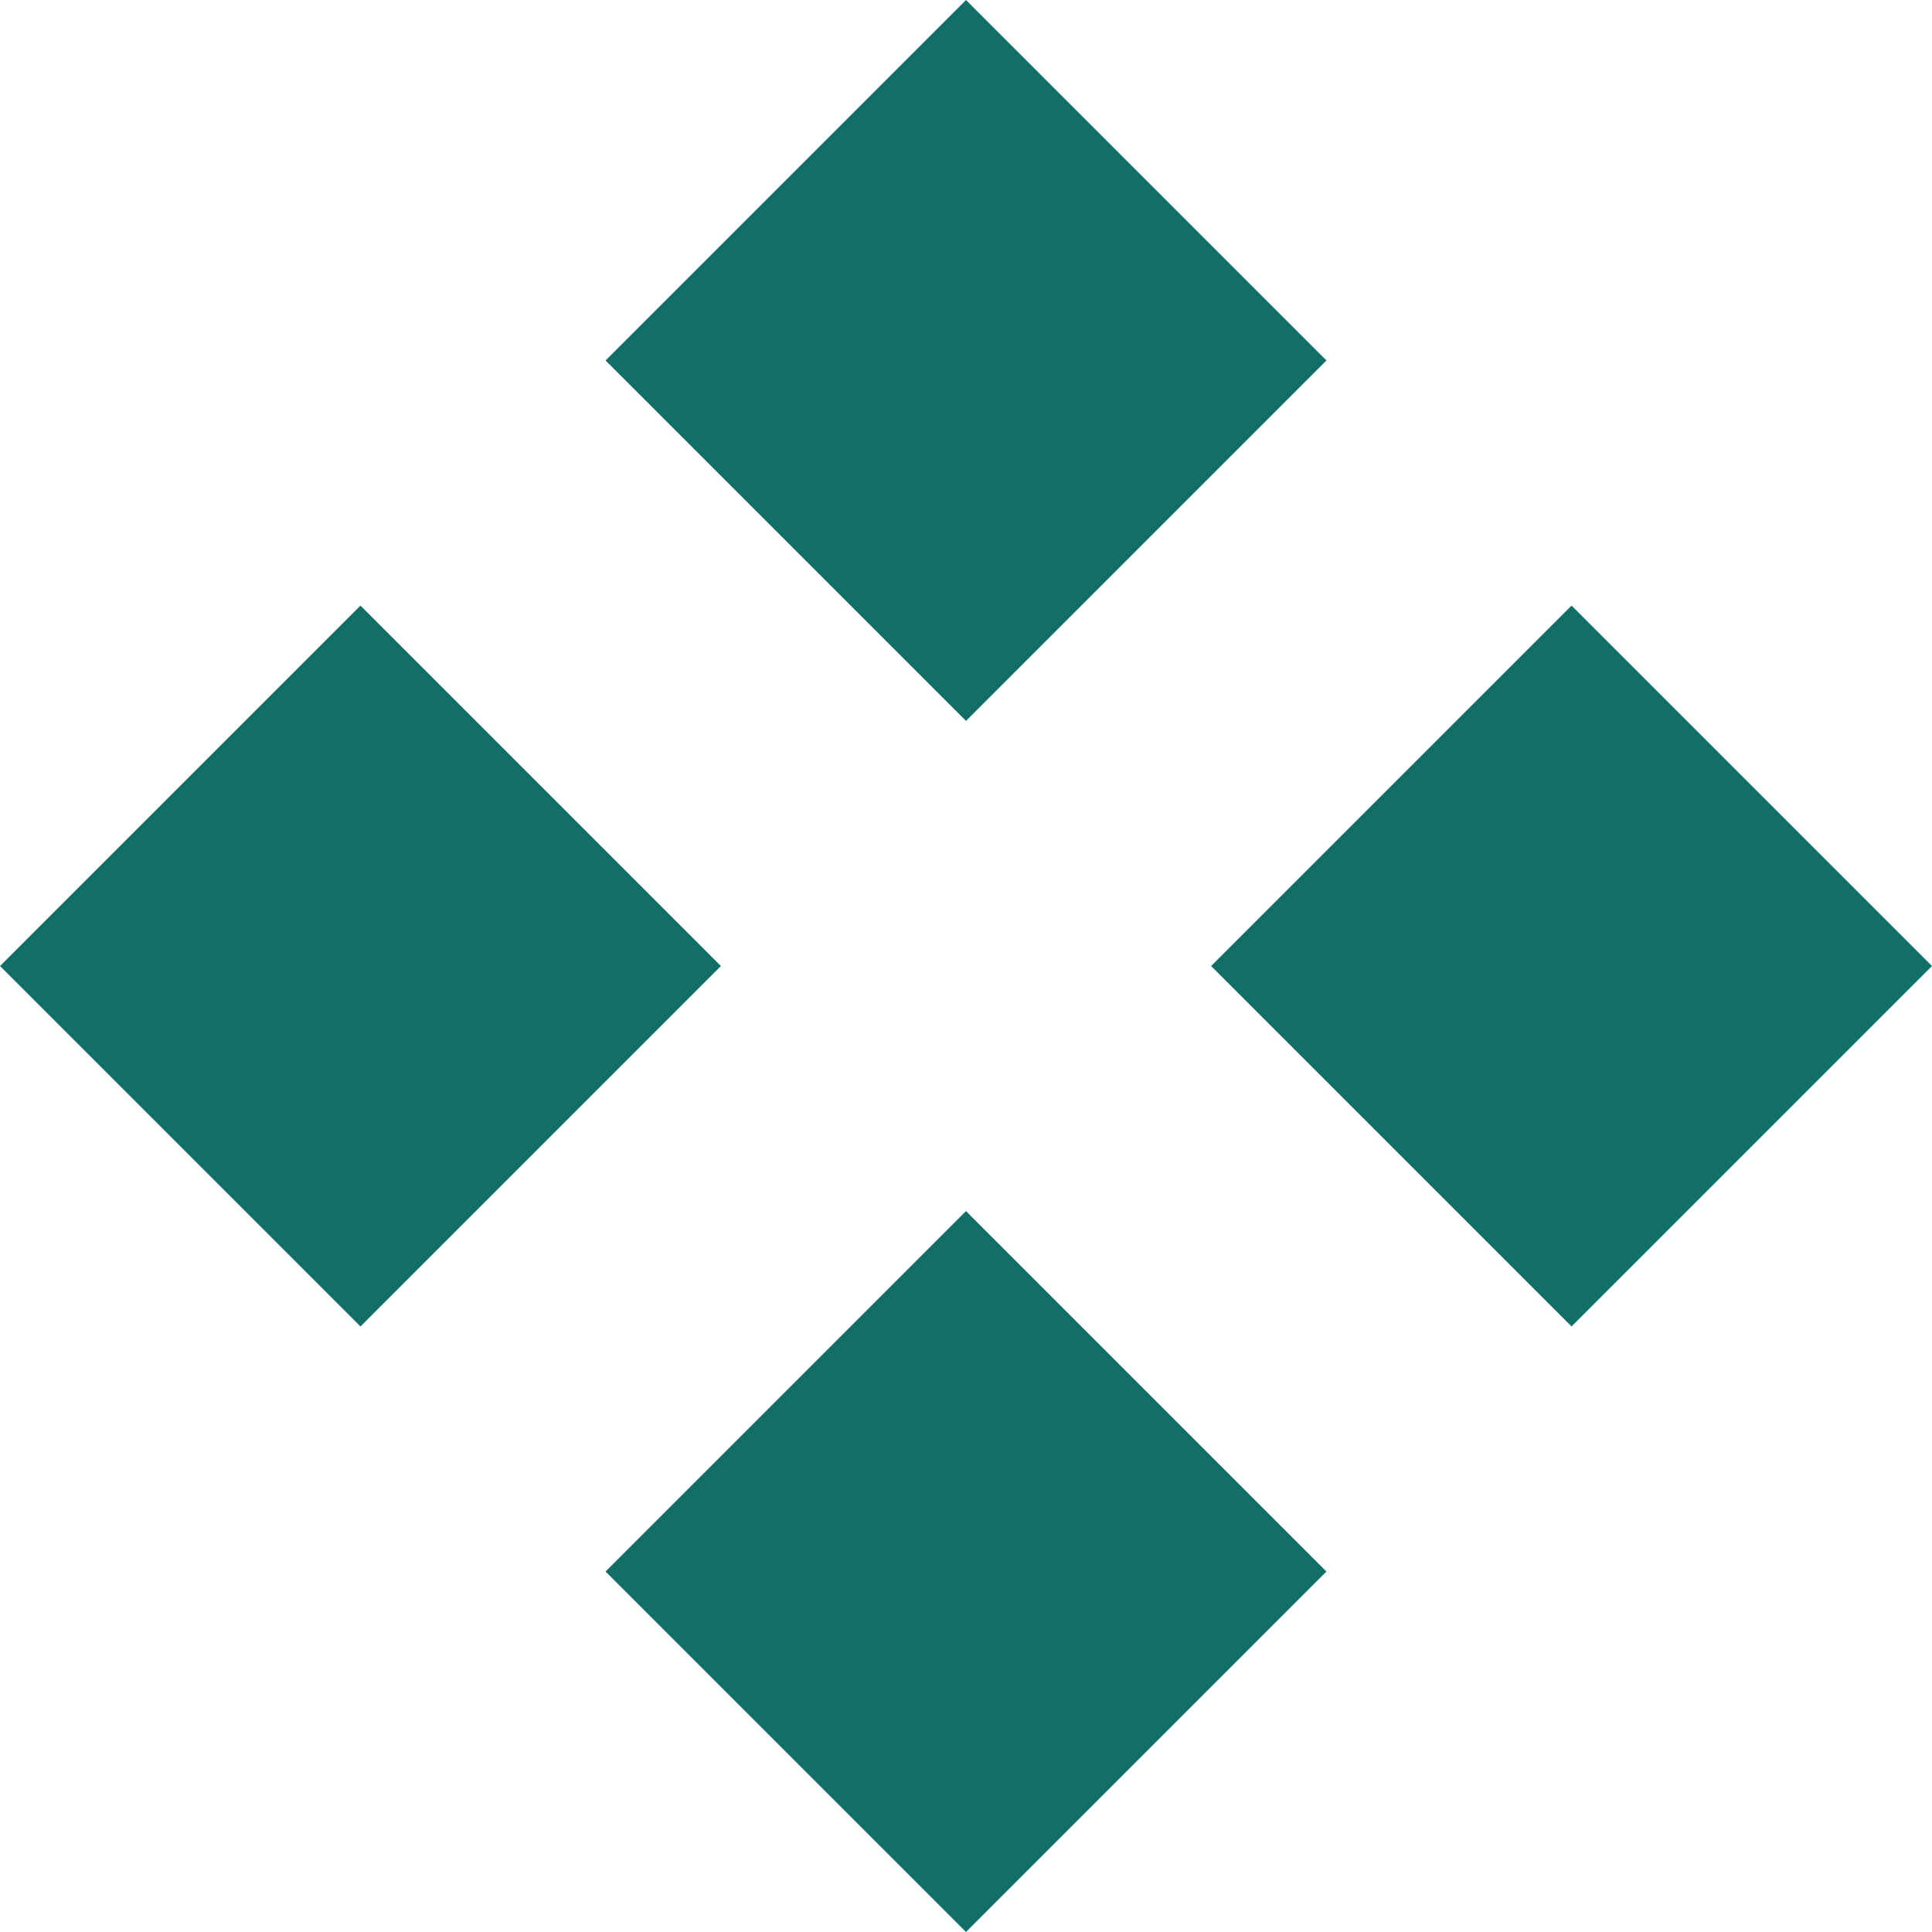
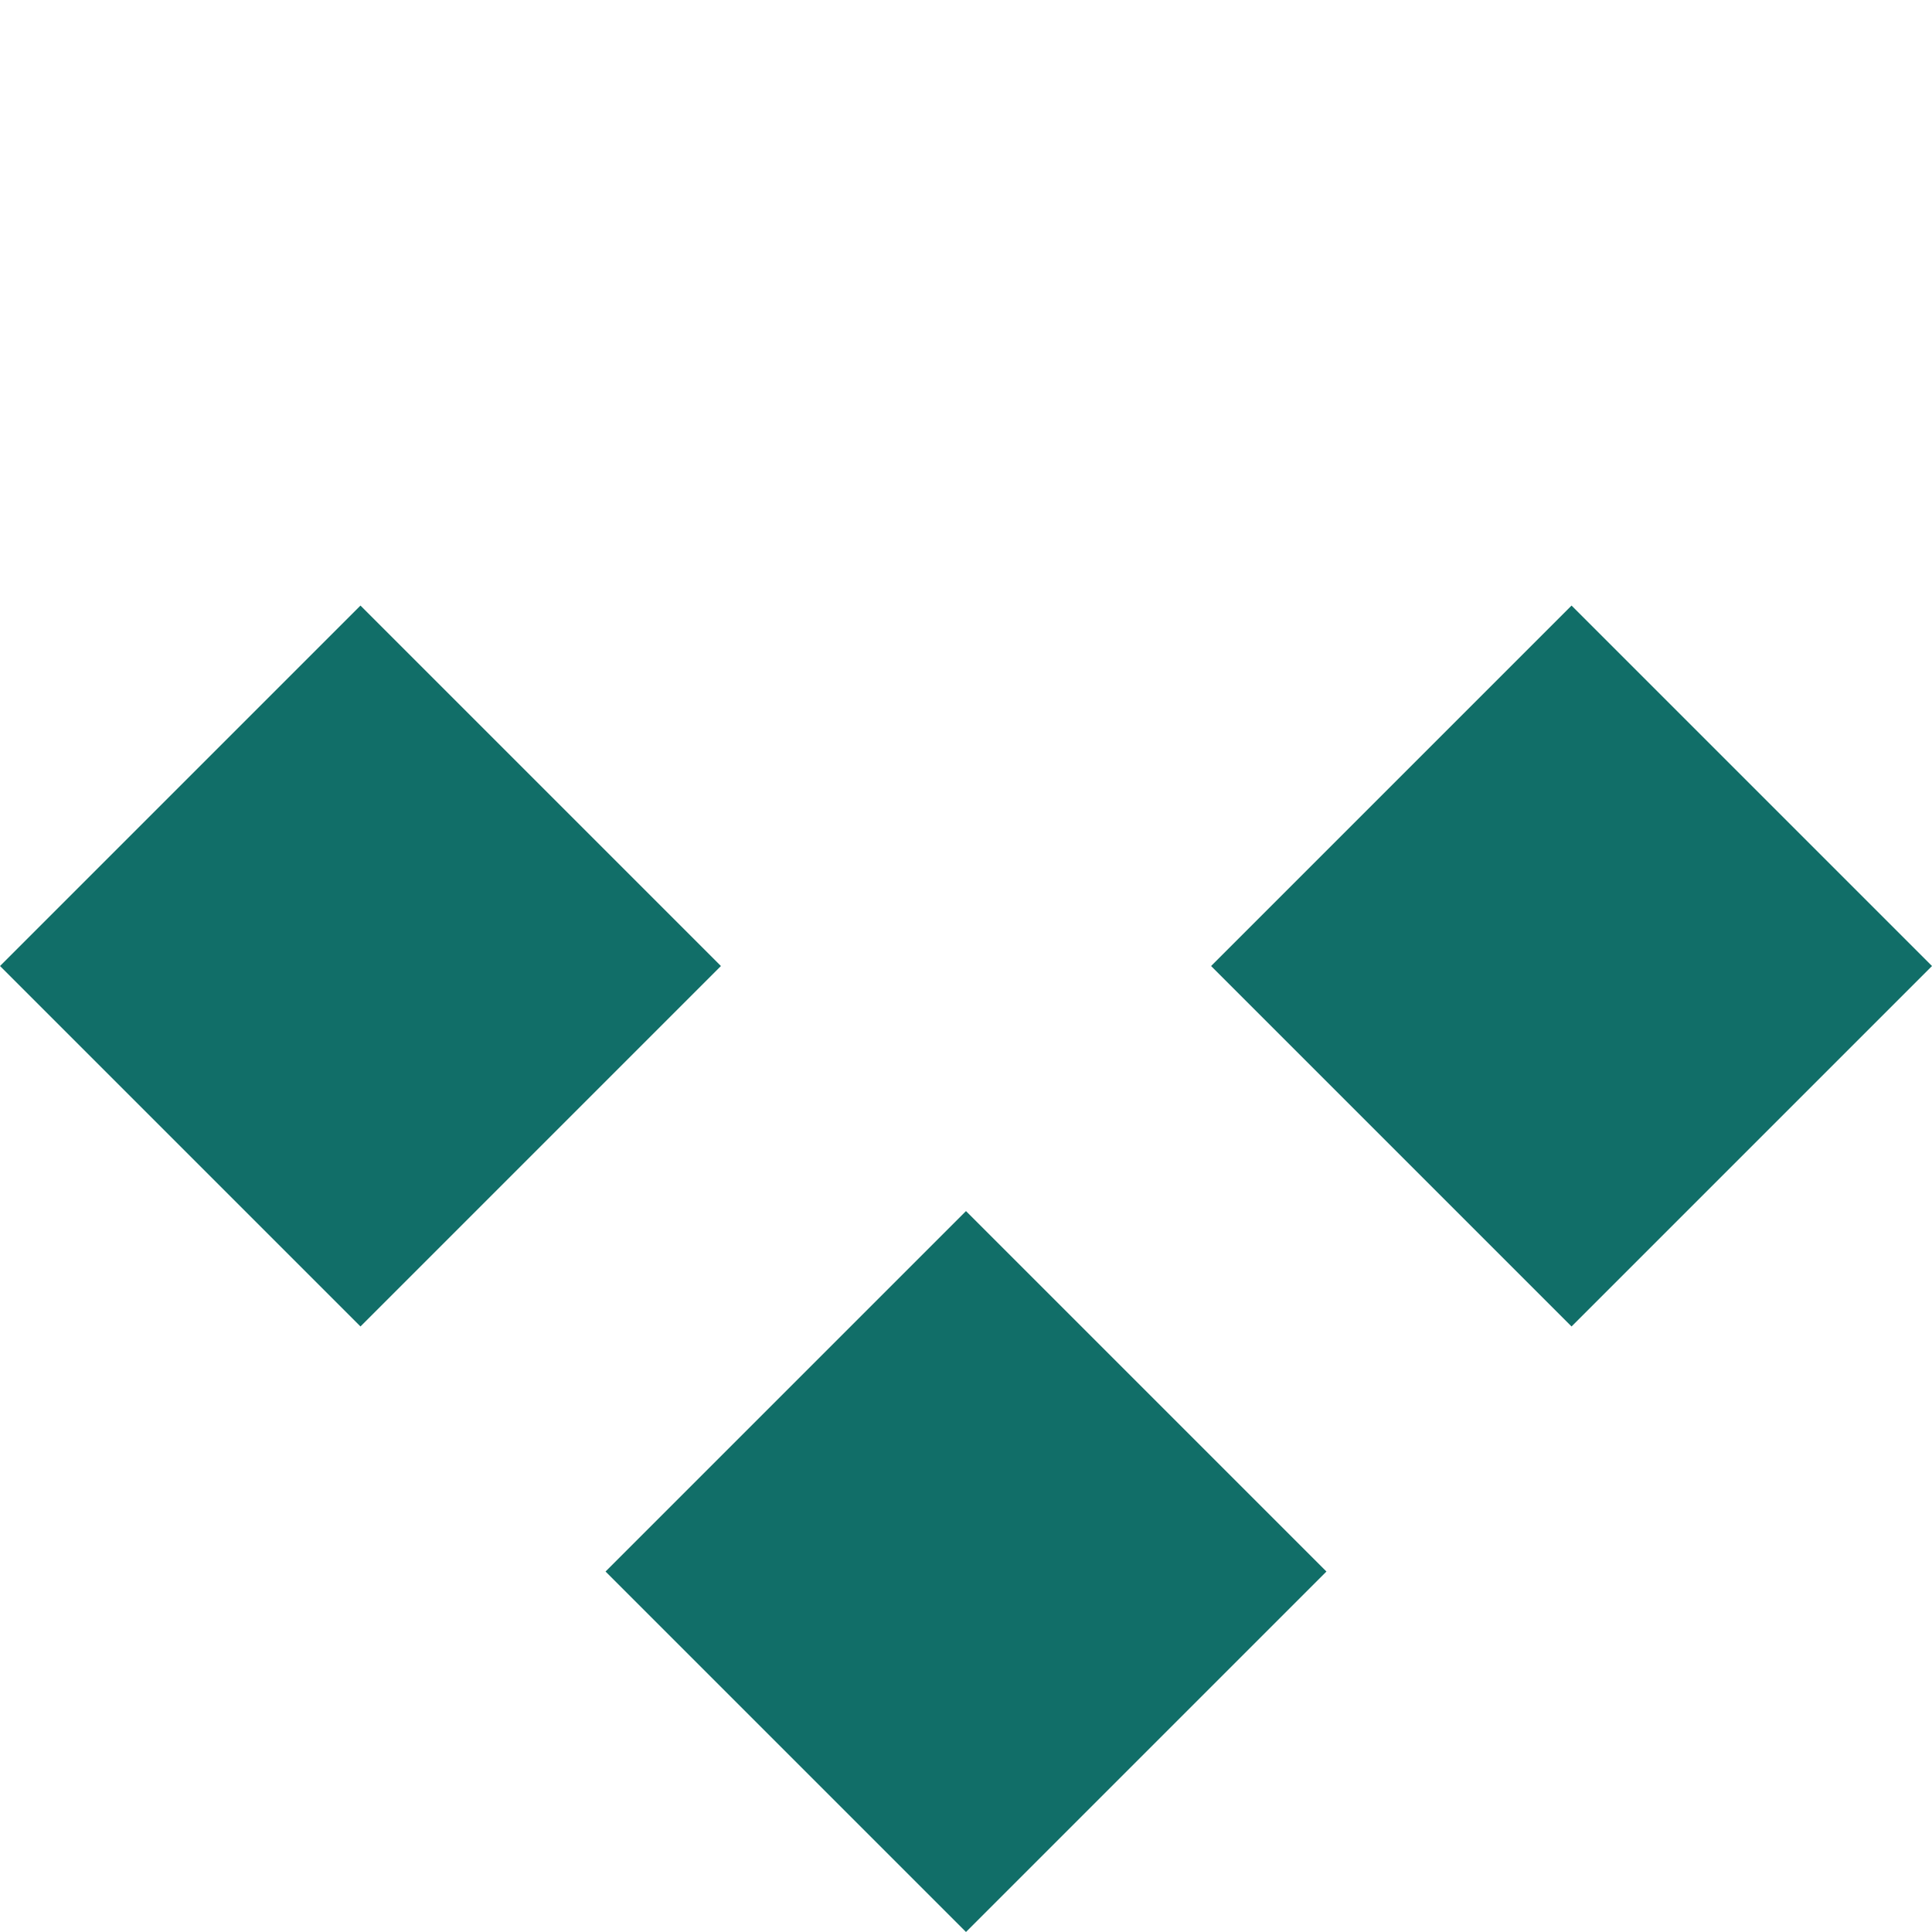
<svg xmlns="http://www.w3.org/2000/svg" width="49.331" height="49.331" viewBox="0 0 49.331 49.331">
  <g id="Group_582" data-name="Group 582" transform="translate(49.331) rotate(90)">
    <rect id="Rectangle_143" data-name="Rectangle 143" width="13.016" height="13.016" transform="translate(24.666) rotate(45)" fill="#116e68" />
    <rect id="Rectangle_144" data-name="Rectangle 144" width="13.016" height="13.016" transform="translate(24.666 30.923) rotate(45)" fill="#116e68" />
-     <rect id="Rectangle_145" data-name="Rectangle 145" width="13.016" height="13.016" transform="translate(9.204 15.462) rotate(45)" fill="#116e68" />
    <rect id="Rectangle_146" data-name="Rectangle 146" width="13.016" height="13.016" transform="translate(40.127 15.462) rotate(45)" fill="#116e68" />
  </g>
</svg>